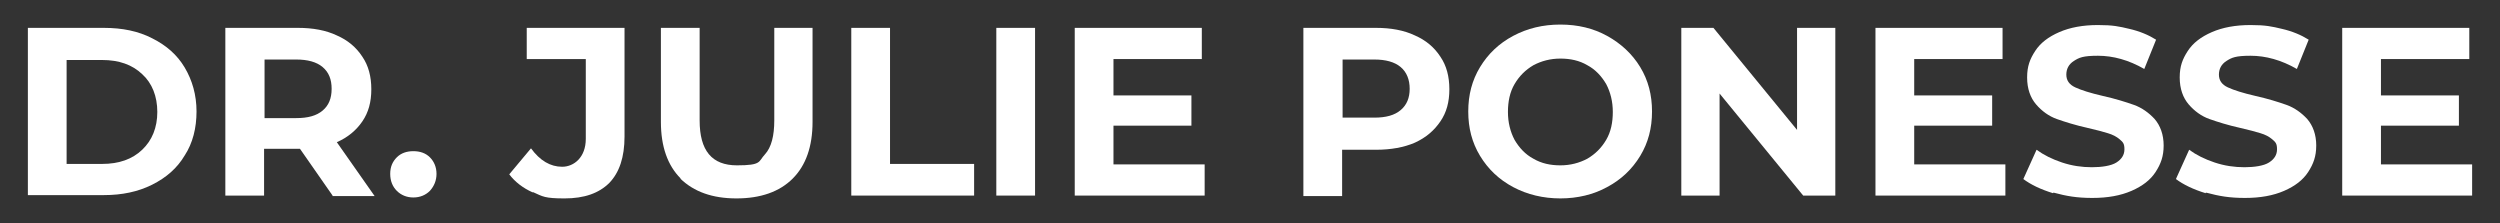
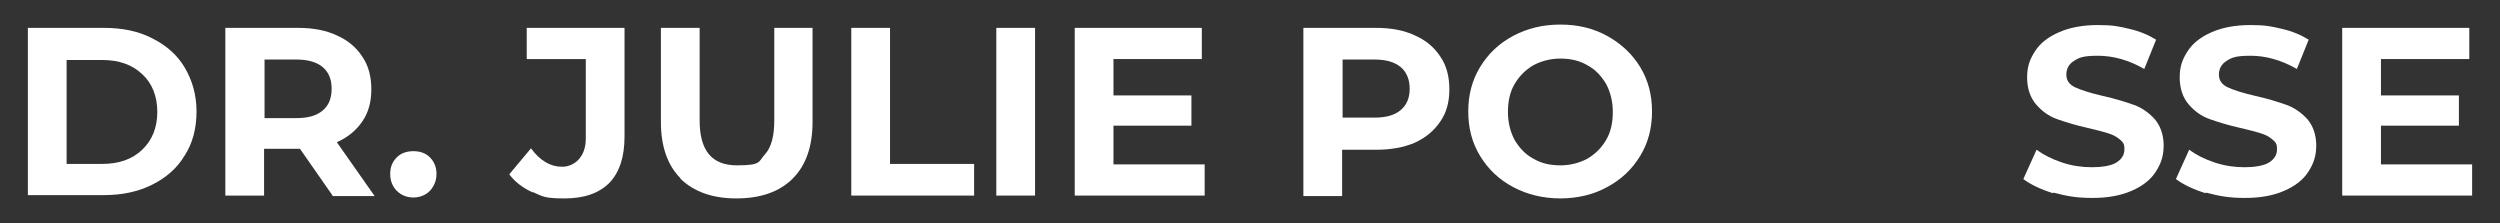
<svg xmlns="http://www.w3.org/2000/svg" id="Layer_1" data-name="Layer 1" version="1.1" viewBox="0 0 529.2 47.3">
  <rect x="0" y="0" width="529.2" height="47.3" fill="#333333" stroke="none" />
  <defs>
    <style>
      .cls-1 {
        fill: #fff;
        stroke-width: 0px;
      }
    </style>
  </defs>
  <path class="cls-1" d="M5.9,5.9h16.1c3.9,0,7.3.7,10.2,2.2,3,1.5,5.3,3.5,6.9,6.2,1.6,2.7,2.5,5.8,2.5,9.3s-.8,6.7-2.5,9.3c-1.6,2.7-3.9,4.7-6.9,6.2s-6.4,2.2-10.2,2.2H5.9V5.9ZM21.6,34.7c3.6,0,6.4-1,8.5-3s3.2-4.7,3.2-8-1.1-6.1-3.2-8c-2.1-2-4.9-3-8.5-3h-7.5v22h7.5Z" />
  <path class="cls-1" d="M70.4,41.4l-6.9-9.9h-7.6v9.9h-8.2V5.9h15.4c3.1,0,5.9.5,8.2,1.6,2.3,1,4.1,2.5,5.4,4.5,1.3,1.9,1.9,4.2,1.9,6.9s-.6,4.9-1.9,6.8c-1.3,1.9-3.1,3.4-5.4,4.4l8,11.4h-8.9ZM68.3,14.2c-1.3-1.1-3.2-1.6-5.6-1.6h-6.7v12.4h6.7c2.5,0,4.3-.5,5.6-1.6,1.3-1.1,1.9-2.6,1.9-4.6s-.6-3.5-1.9-4.6Z" />
  <path class="cls-1" d="M84,40.4c-.9-.9-1.4-2.1-1.4-3.6s.5-2.6,1.4-3.5,2.1-1.3,3.5-1.3,2.6.4,3.5,1.3c.9.9,1.4,2.1,1.4,3.5s-.5,2.6-1.4,3.6c-.9.9-2.1,1.4-3.5,1.4s-2.6-.5-3.5-1.4Z" />
  <path class="cls-1" d="M112.7,40.7c-2-.9-3.7-2.2-4.9-3.8l4.6-5.5c1.9,2.6,4.1,3.9,6.6,3.9s5-2,5-5.9V12.5h-12.5v-6.6h20.7v23c0,4.4-1.1,7.6-3.2,9.8-2.2,2.2-5.3,3.3-9.5,3.3s-4.6-.4-6.6-1.3h-.2Z" />
  <path class="cls-1" d="M144.1,37.8c-2.8-2.8-4.2-6.8-4.2-12V5.9h8.2v19.6c0,6.4,2.6,9.5,7.9,9.5s4.5-.8,5.9-2.3,2-4,2-7.2V5.9h8.1v19.9c0,5.2-1.4,9.2-4.2,12s-6.8,4.2-11.9,4.2-9-1.4-11.9-4.2h0Z" />
  <path class="cls-1" d="M180.2,5.9h8.2v28.8h17.8v6.7h-26V5.9Z" />
  <path class="cls-1" d="M210.9,5.9h8.2v35.5h-8.2V5.9Z" />
  <path class="cls-1" d="M255,34.8v6.6h-27.5V5.9h26.9v6.6h-18.7v7.7h16.5v6.4h-16.5v8.2h19.3Z" />
  <path class="cls-1" d="M299.5,7.5c2.3,1,4.1,2.5,5.4,4.5,1.3,1.9,1.9,4.2,1.9,6.9s-.6,4.9-1.9,6.8c-1.3,1.9-3,3.4-5.4,4.5-2.3,1-5.1,1.5-8.2,1.5h-7.2v9.8h-8.2V5.9h15.4c3.1,0,5.9.5,8.2,1.6h0ZM296.5,23.3c1.3-1.1,1.9-2.6,1.9-4.5s-.6-3.5-1.9-4.6-3.2-1.6-5.6-1.6h-6.7v12.3h6.7c2.5,0,4.3-.5,5.6-1.6Z" />
  <path class="cls-1" d="M320.3,39.6c-3-1.6-5.3-3.8-7-6.6s-2.5-5.9-2.5-9.4.8-6.6,2.5-9.4c1.7-2.8,4-5,7-6.6s6.3-2.4,10-2.4,7,.8,9.9,2.4,5.3,3.8,7,6.6c1.7,2.8,2.5,5.9,2.5,9.4s-.8,6.6-2.5,9.4-4,5-7,6.6c-2.9,1.6-6.3,2.4-9.9,2.4s-7-.8-10-2.4ZM336,33.6c1.7-1,3-2.3,4-4s1.4-3.7,1.4-5.9-.5-4.2-1.4-5.9c-1-1.7-2.3-3.1-4-4-1.7-1-3.6-1.4-5.7-1.4s-4,.5-5.7,1.4c-1.7,1-3,2.3-4,4s-1.4,3.7-1.4,5.9.5,4.2,1.4,5.9c1,1.7,2.3,3.1,4,4,1.7,1,3.6,1.4,5.7,1.4s4-.5,5.7-1.4Z" />
-   <path class="cls-1" d="M388.5,5.9v35.5h-6.8l-17.7-21.6v21.6h-8.1V5.9h6.8l17.7,21.6V5.9h8.1Z" />
-   <path class="cls-1" d="M424.5,34.8v6.6h-27.5V5.9h26.9v6.6h-18.7v7.7h16.5v6.4h-16.5v8.2h19.3Z" />
  <path class="cls-1" d="M434.6,40.9c-2.6-.8-4.7-1.8-6.3-3l2.8-6.2c1.5,1.1,3.3,2,5.4,2.7s4.2,1,6.3,1,4.1-.3,5.2-1,1.7-1.6,1.7-2.8-.3-1.5-1-2.1-1.5-1-2.5-1.3-2.4-.7-4.2-1.1c-2.7-.6-4.9-1.3-6.6-1.9s-3.2-1.7-4.4-3.1c-1.2-1.4-1.9-3.3-1.9-5.7s.6-3.9,1.7-5.6c1.1-1.7,2.8-3,5.1-4,2.3-1,5-1.5,8.2-1.5s4.5.3,6.6.8c2.2.5,4.1,1.3,5.7,2.3l-2.5,6.2c-3.3-1.9-6.6-2.8-9.8-2.8s-4,.4-5.1,1.1c-1.1.7-1.6,1.7-1.6,2.9s.6,2.1,1.9,2.7,3.2,1.2,5.8,1.8c2.7.6,4.9,1.3,6.6,1.9s3.2,1.7,4.4,3c1.2,1.4,1.9,3.3,1.9,5.6s-.6,3.9-1.7,5.6-2.8,3-5.1,4c-2.3,1-5,1.5-8.3,1.5s-5.5-.4-8.1-1.1h-.2Z" />
  <path class="cls-1" d="M466.9,40.9c-2.6-.8-4.7-1.8-6.3-3l2.8-6.2c1.5,1.1,3.3,2,5.4,2.7s4.2,1,6.3,1,4.1-.3,5.2-1,1.7-1.6,1.7-2.8-.3-1.5-1-2.1-1.5-1-2.5-1.3-2.4-.7-4.2-1.1c-2.7-.6-4.9-1.3-6.6-1.9s-3.2-1.7-4.4-3.1c-1.2-1.4-1.9-3.3-1.9-5.7s.6-3.9,1.7-5.6c1.1-1.7,2.8-3,5.1-4,2.3-1,5-1.5,8.2-1.5s4.5.3,6.6.8c2.2.5,4.1,1.3,5.7,2.3l-2.5,6.2c-3.3-1.9-6.6-2.8-9.8-2.8s-4,.4-5.1,1.1c-1.1.7-1.6,1.7-1.6,2.9s.6,2.1,1.9,2.7,3.2,1.2,5.8,1.8c2.7.6,4.9,1.3,6.6,1.9s3.2,1.7,4.4,3c1.2,1.4,1.9,3.3,1.9,5.6s-.6,3.9-1.7,5.6-2.8,3-5.1,4c-2.3,1-5,1.5-8.3,1.5s-5.5-.4-8.1-1.1h-.2Z" />
  <path class="cls-1" d="M523.3,34.8v6.6h-27.5V5.9h26.9v6.6h-18.7v7.7h16.5v6.4h-16.5v8.2h19.3Z" />
</svg>